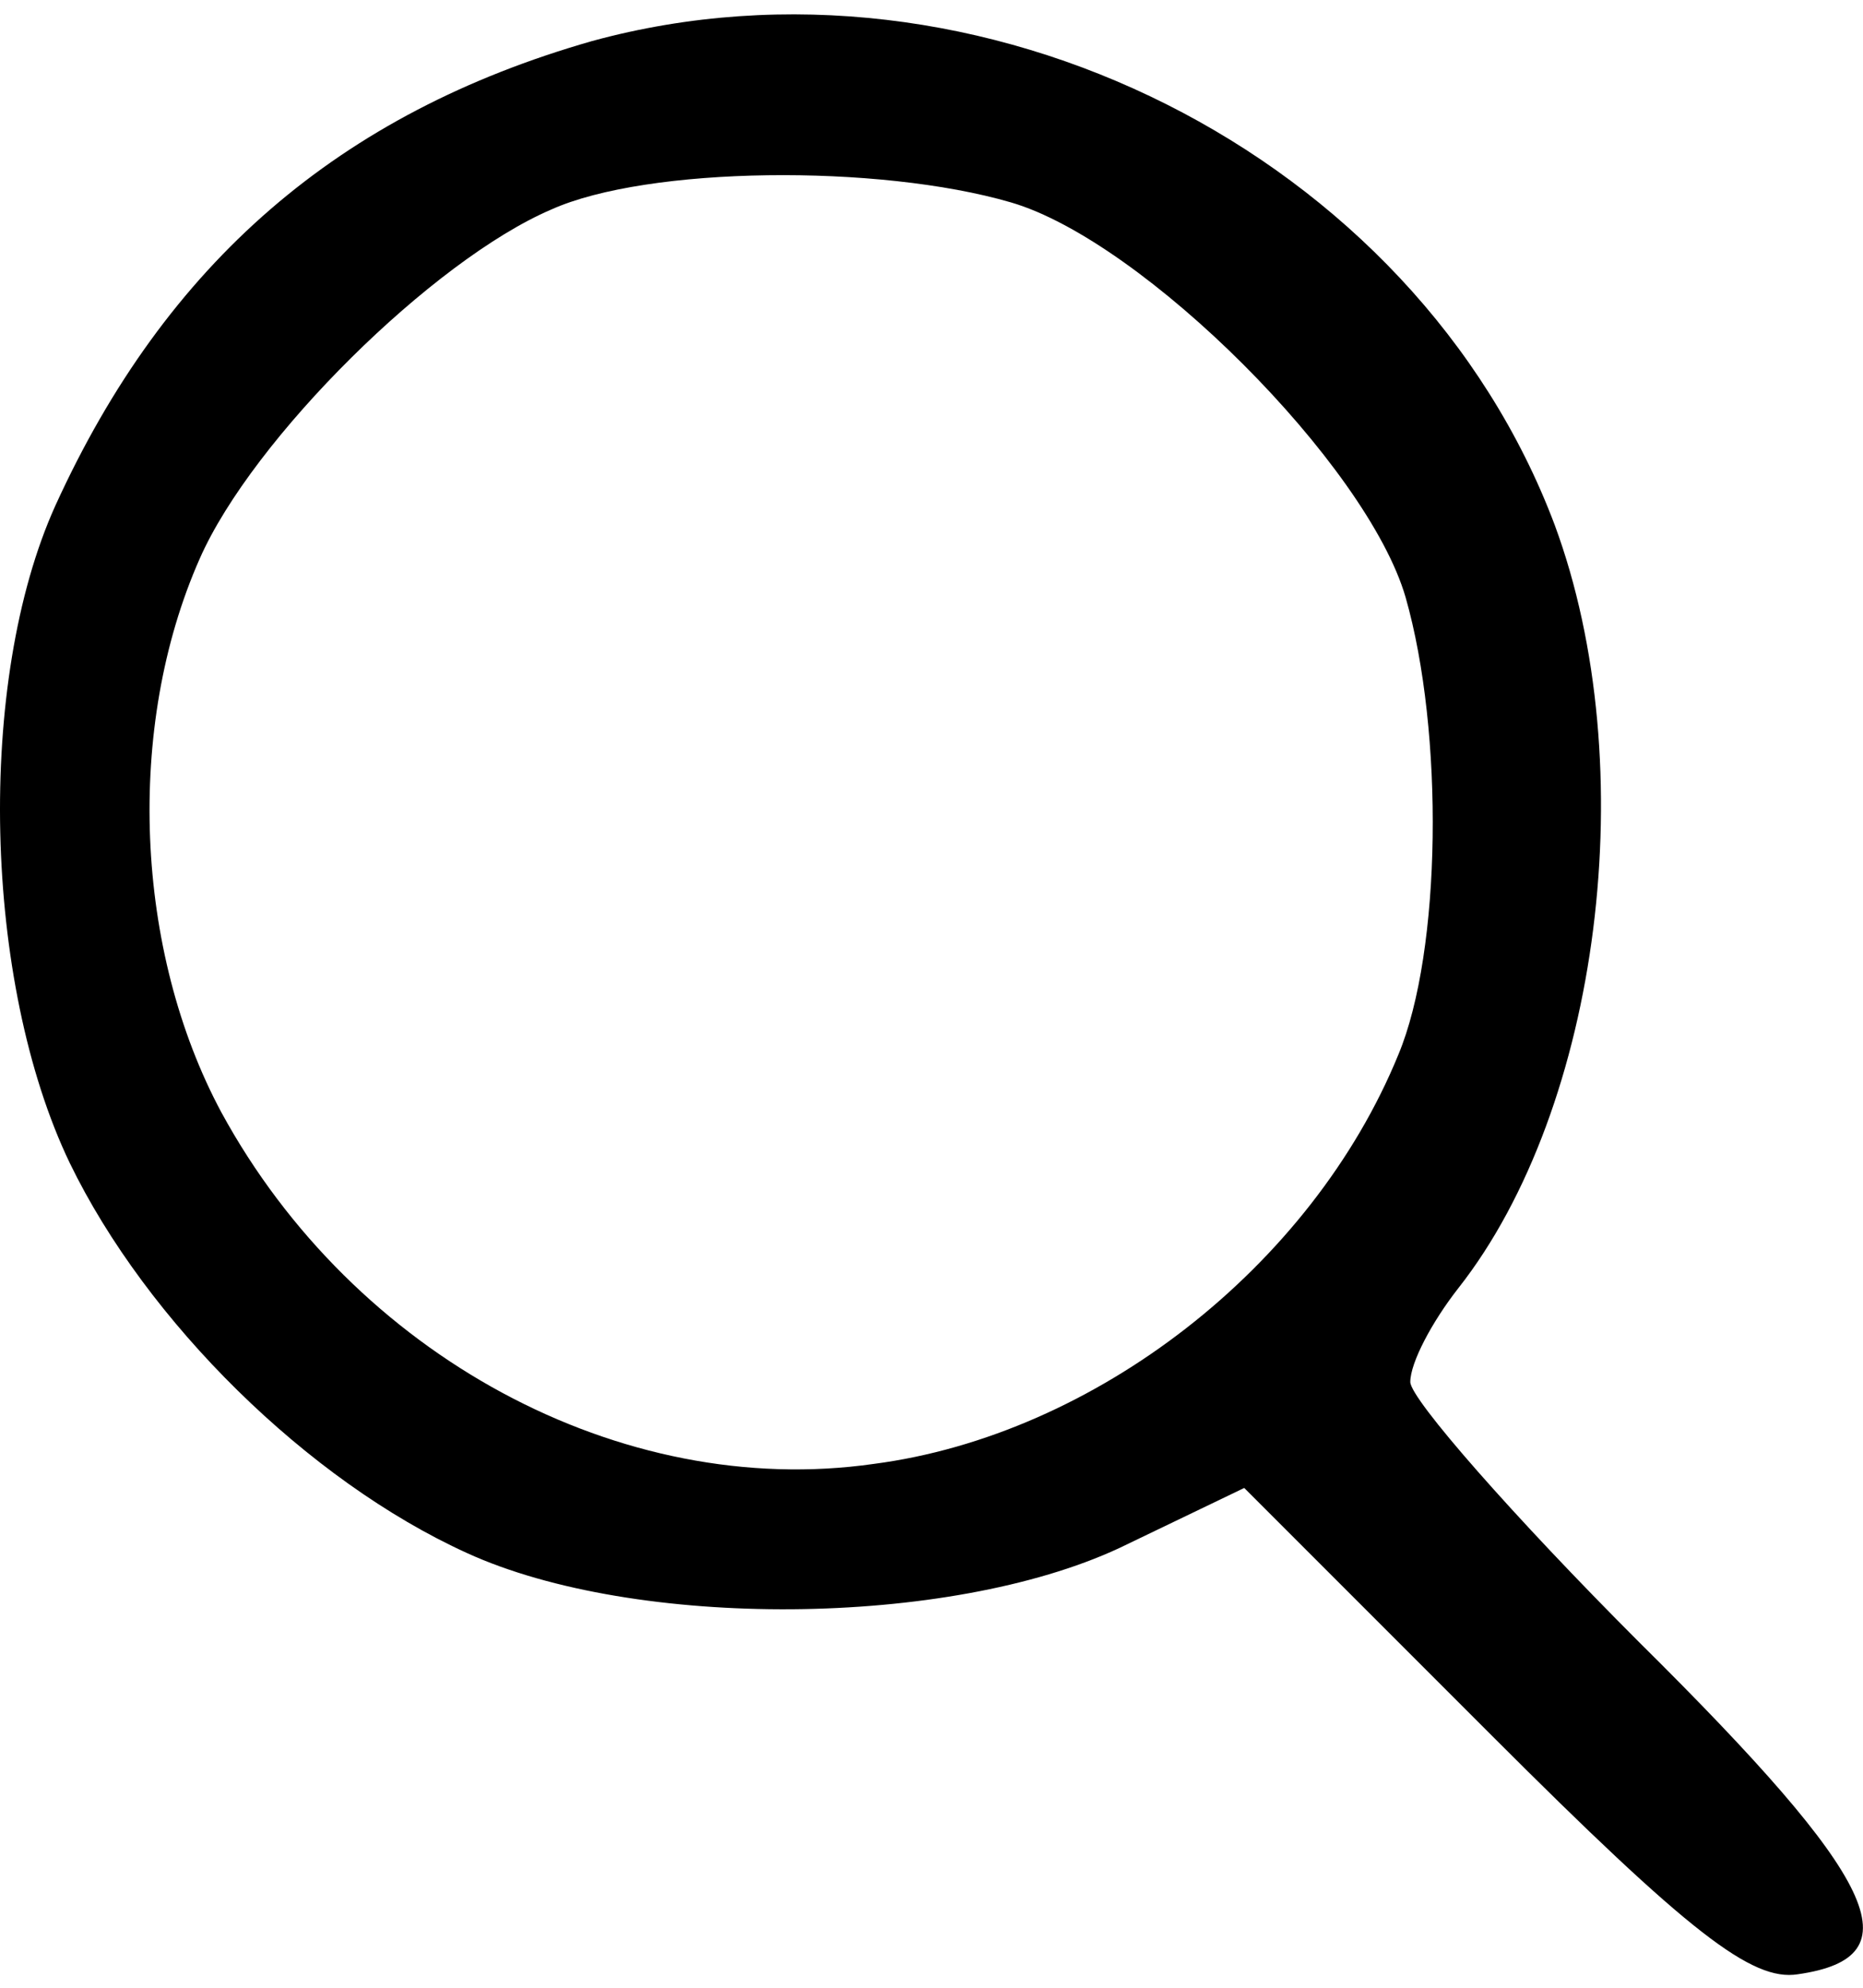
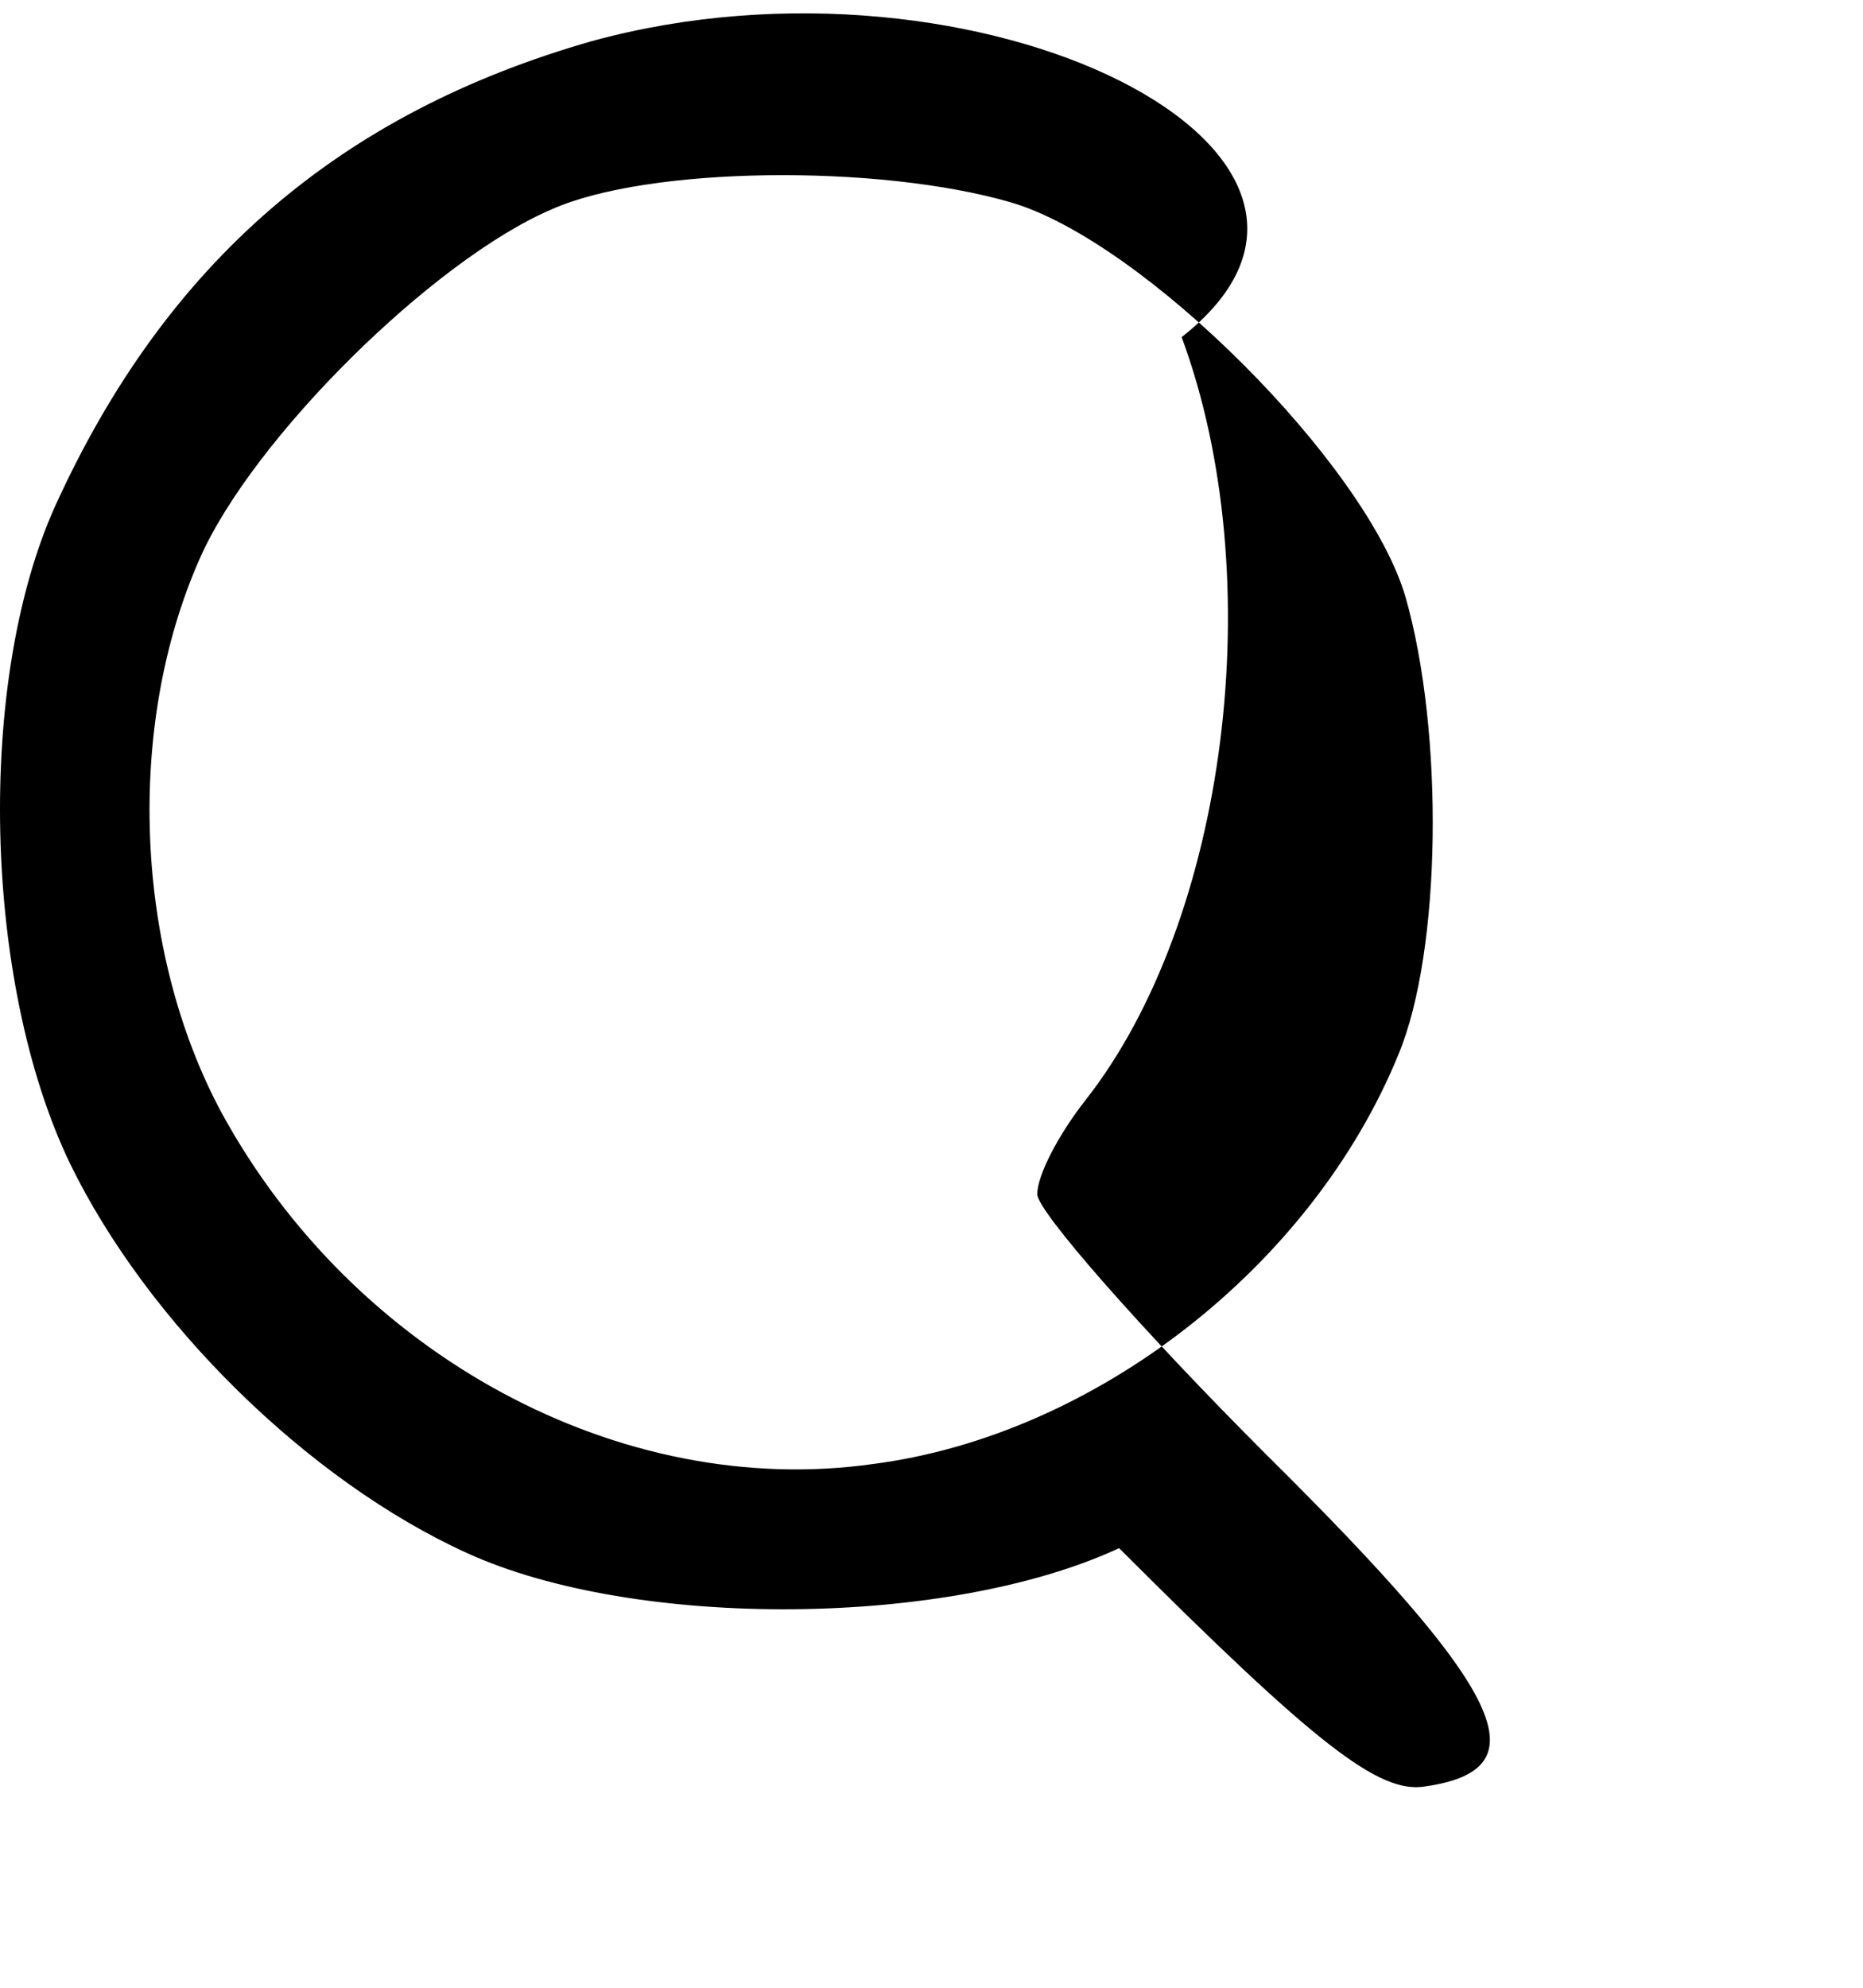
<svg xmlns="http://www.w3.org/2000/svg" version="1.1" id="Layer_1" x="0px" y="0px" width="30" height="32" viewBox="0 0 30 32" xml:space="preserve">
  <defs id="defs1" />
-   <path d="M 9.534,0.661 C 5.464,1.824 2.674,4.227 0.891,8.141 -0.388,10.97 -0.272,15.815 1.123,18.722 c 1.24,2.558 3.837,5.116 6.395,6.279 2.713,1.24 7.752,1.201 10.503,-0.078 l 2.015,-0.969 3.992,3.992 c 3.178,3.178 4.186,3.953 4.922,3.837 1.899,-0.271 1.318,-1.512 -2.558,-5.349 -2.015,-2.015 -3.682,-3.914 -3.682,-4.186 0,-0.31 0.349,-0.969 0.775,-1.512 2.287,-2.907 2.984,-8.41 1.55,-12.286 C 22.789,2.482 15.774,-1.044 9.534,0.661 Z M 16.278,3.258 c 2.132,0.62 5.736,4.225 6.356,6.356 0.62,2.17 0.581,5.697 -0.116,7.364 -1.395,3.411 -4.883,6.124 -8.449,6.589 C 9.999,24.148 5.697,21.822 3.565,17.908 2.17,15.311 2.015,11.707 3.216,8.994 4.069,7.056 6.976,4.188 8.875,3.374 10.425,2.676 14.146,2.637 16.278,3.258 Z" id="path10" style="stroke-width:0.039" />
+   <path d="M 9.534,0.661 C 5.464,1.824 2.674,4.227 0.891,8.141 -0.388,10.97 -0.272,15.815 1.123,18.722 c 1.24,2.558 3.837,5.116 6.395,6.279 2.713,1.24 7.752,1.201 10.503,-0.078 c 3.178,3.178 4.186,3.953 4.922,3.837 1.899,-0.271 1.318,-1.512 -2.558,-5.349 -2.015,-2.015 -3.682,-3.914 -3.682,-4.186 0,-0.31 0.349,-0.969 0.775,-1.512 2.287,-2.907 2.984,-8.41 1.55,-12.286 C 22.789,2.482 15.774,-1.044 9.534,0.661 Z M 16.278,3.258 c 2.132,0.62 5.736,4.225 6.356,6.356 0.62,2.17 0.581,5.697 -0.116,7.364 -1.395,3.411 -4.883,6.124 -8.449,6.589 C 9.999,24.148 5.697,21.822 3.565,17.908 2.17,15.311 2.015,11.707 3.216,8.994 4.069,7.056 6.976,4.188 8.875,3.374 10.425,2.676 14.146,2.637 16.278,3.258 Z" id="path10" style="stroke-width:0.039" />
</svg>